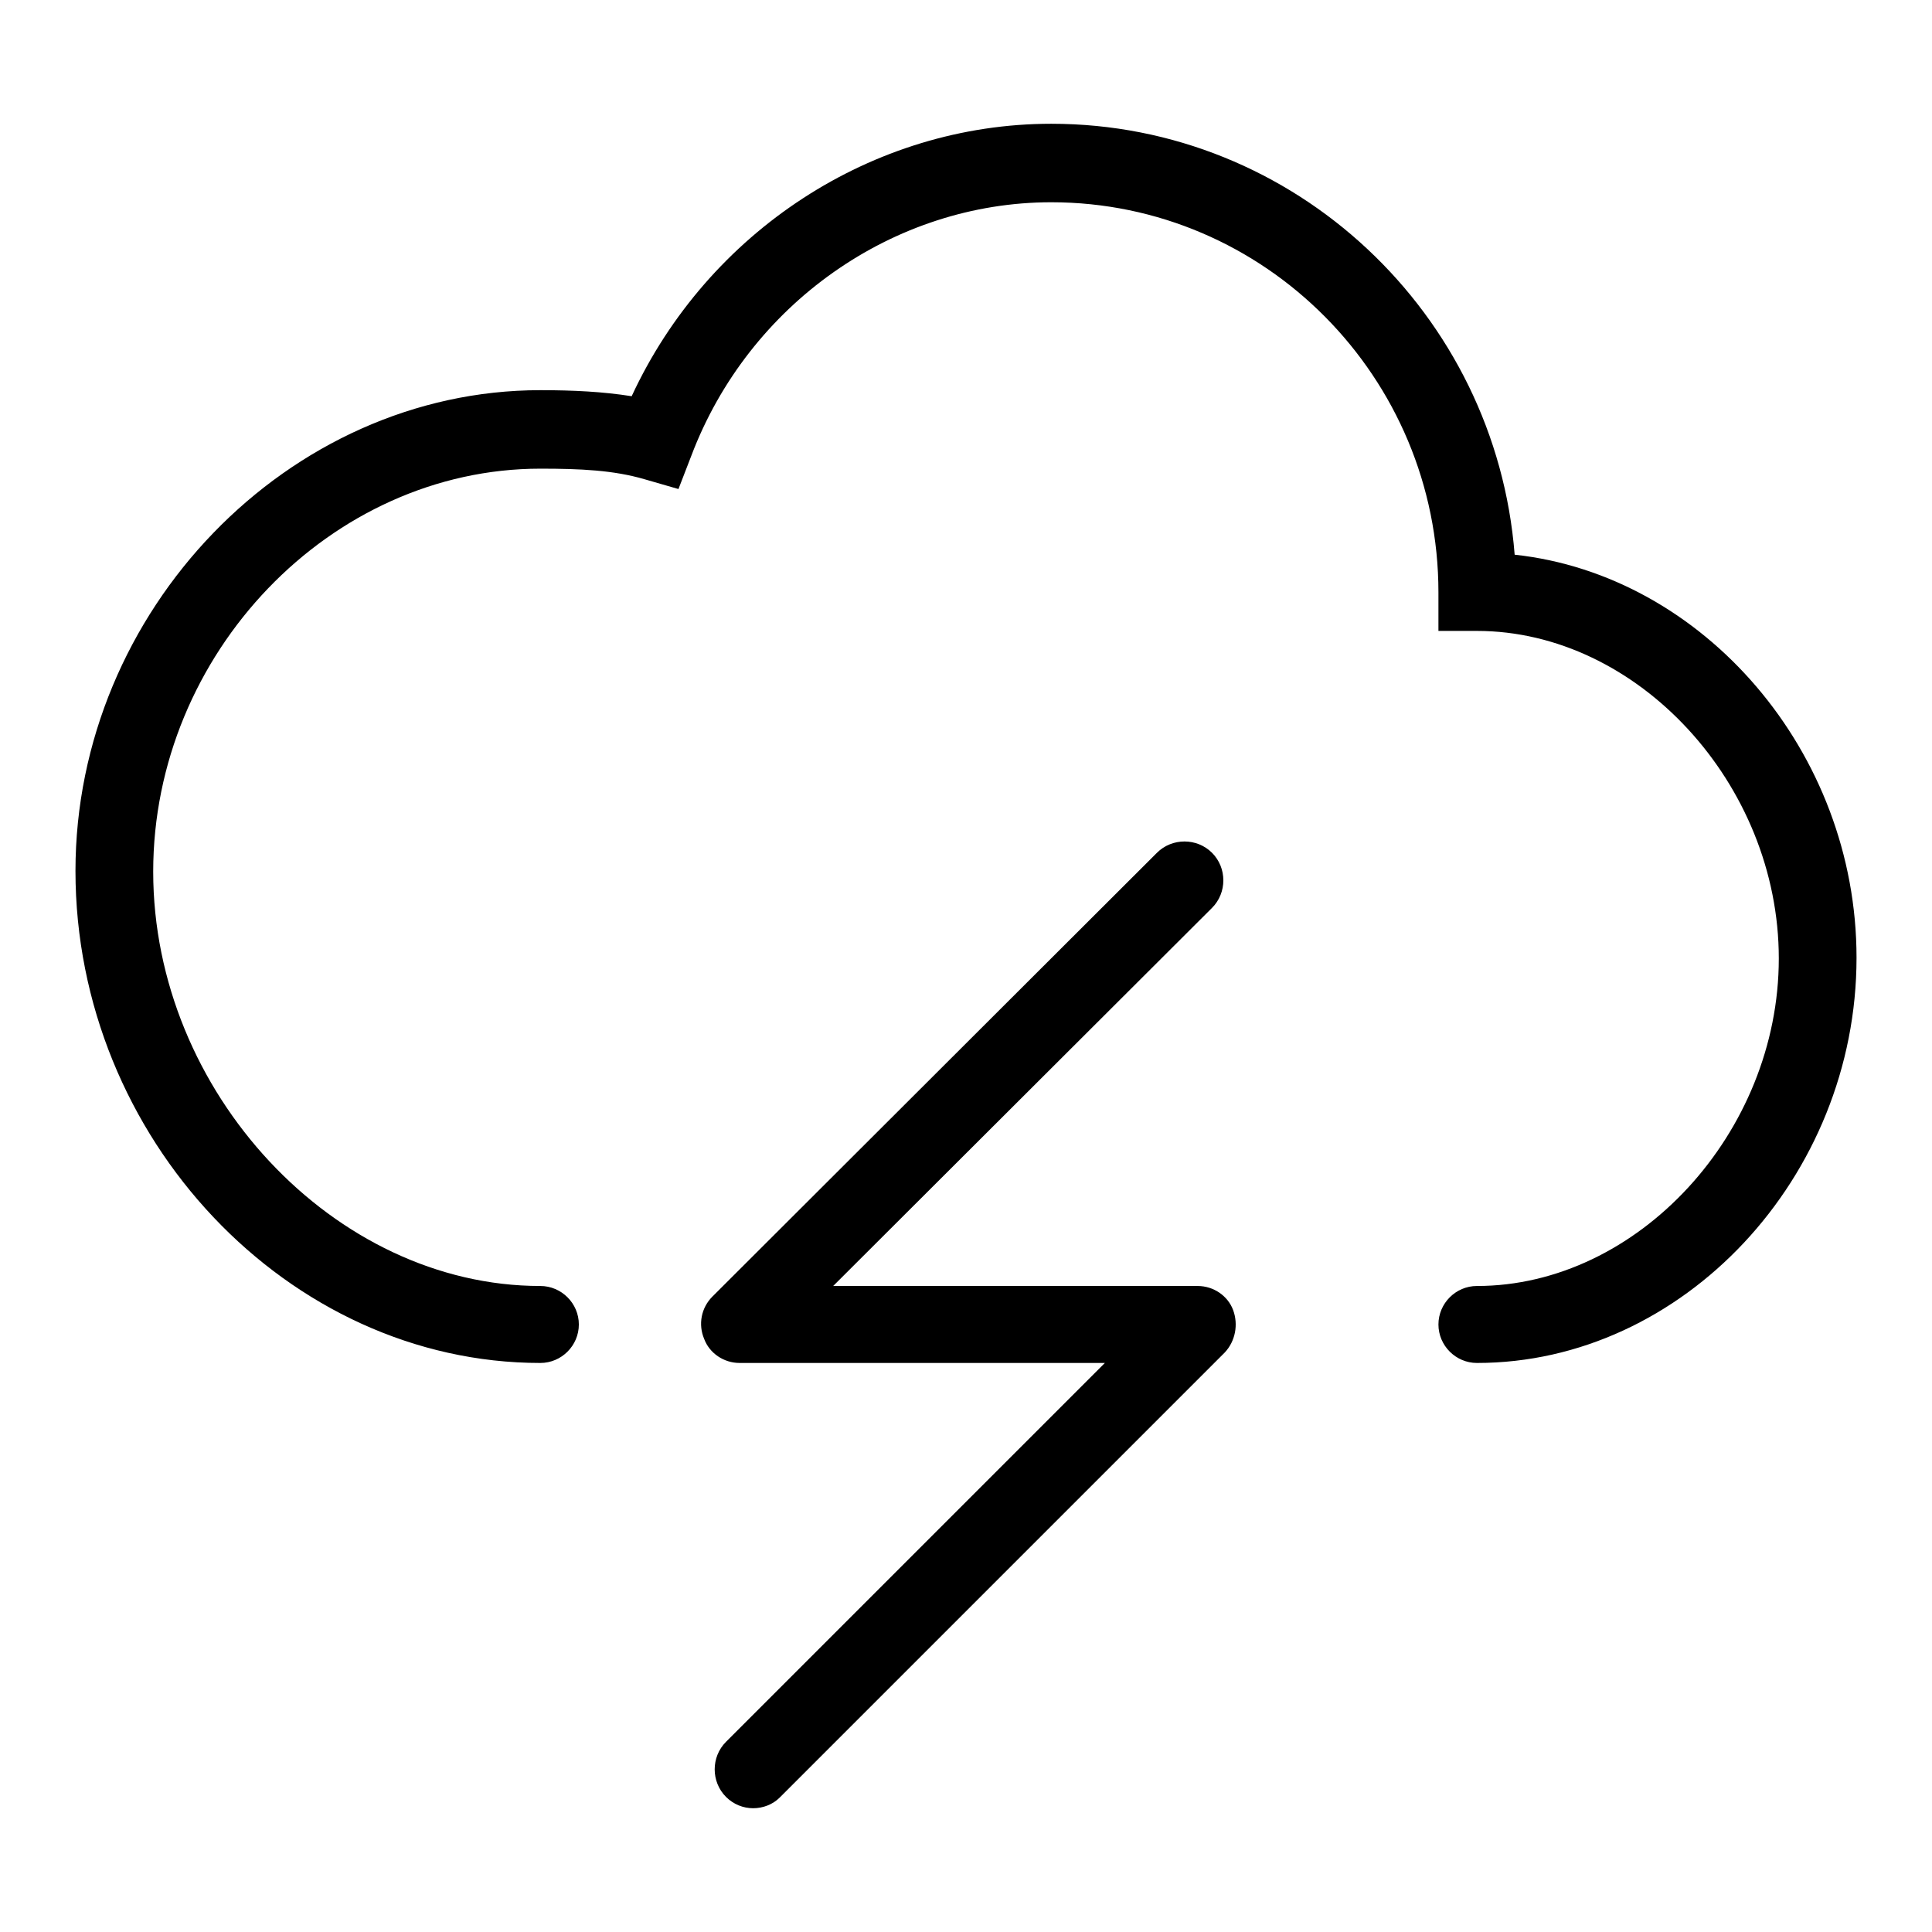
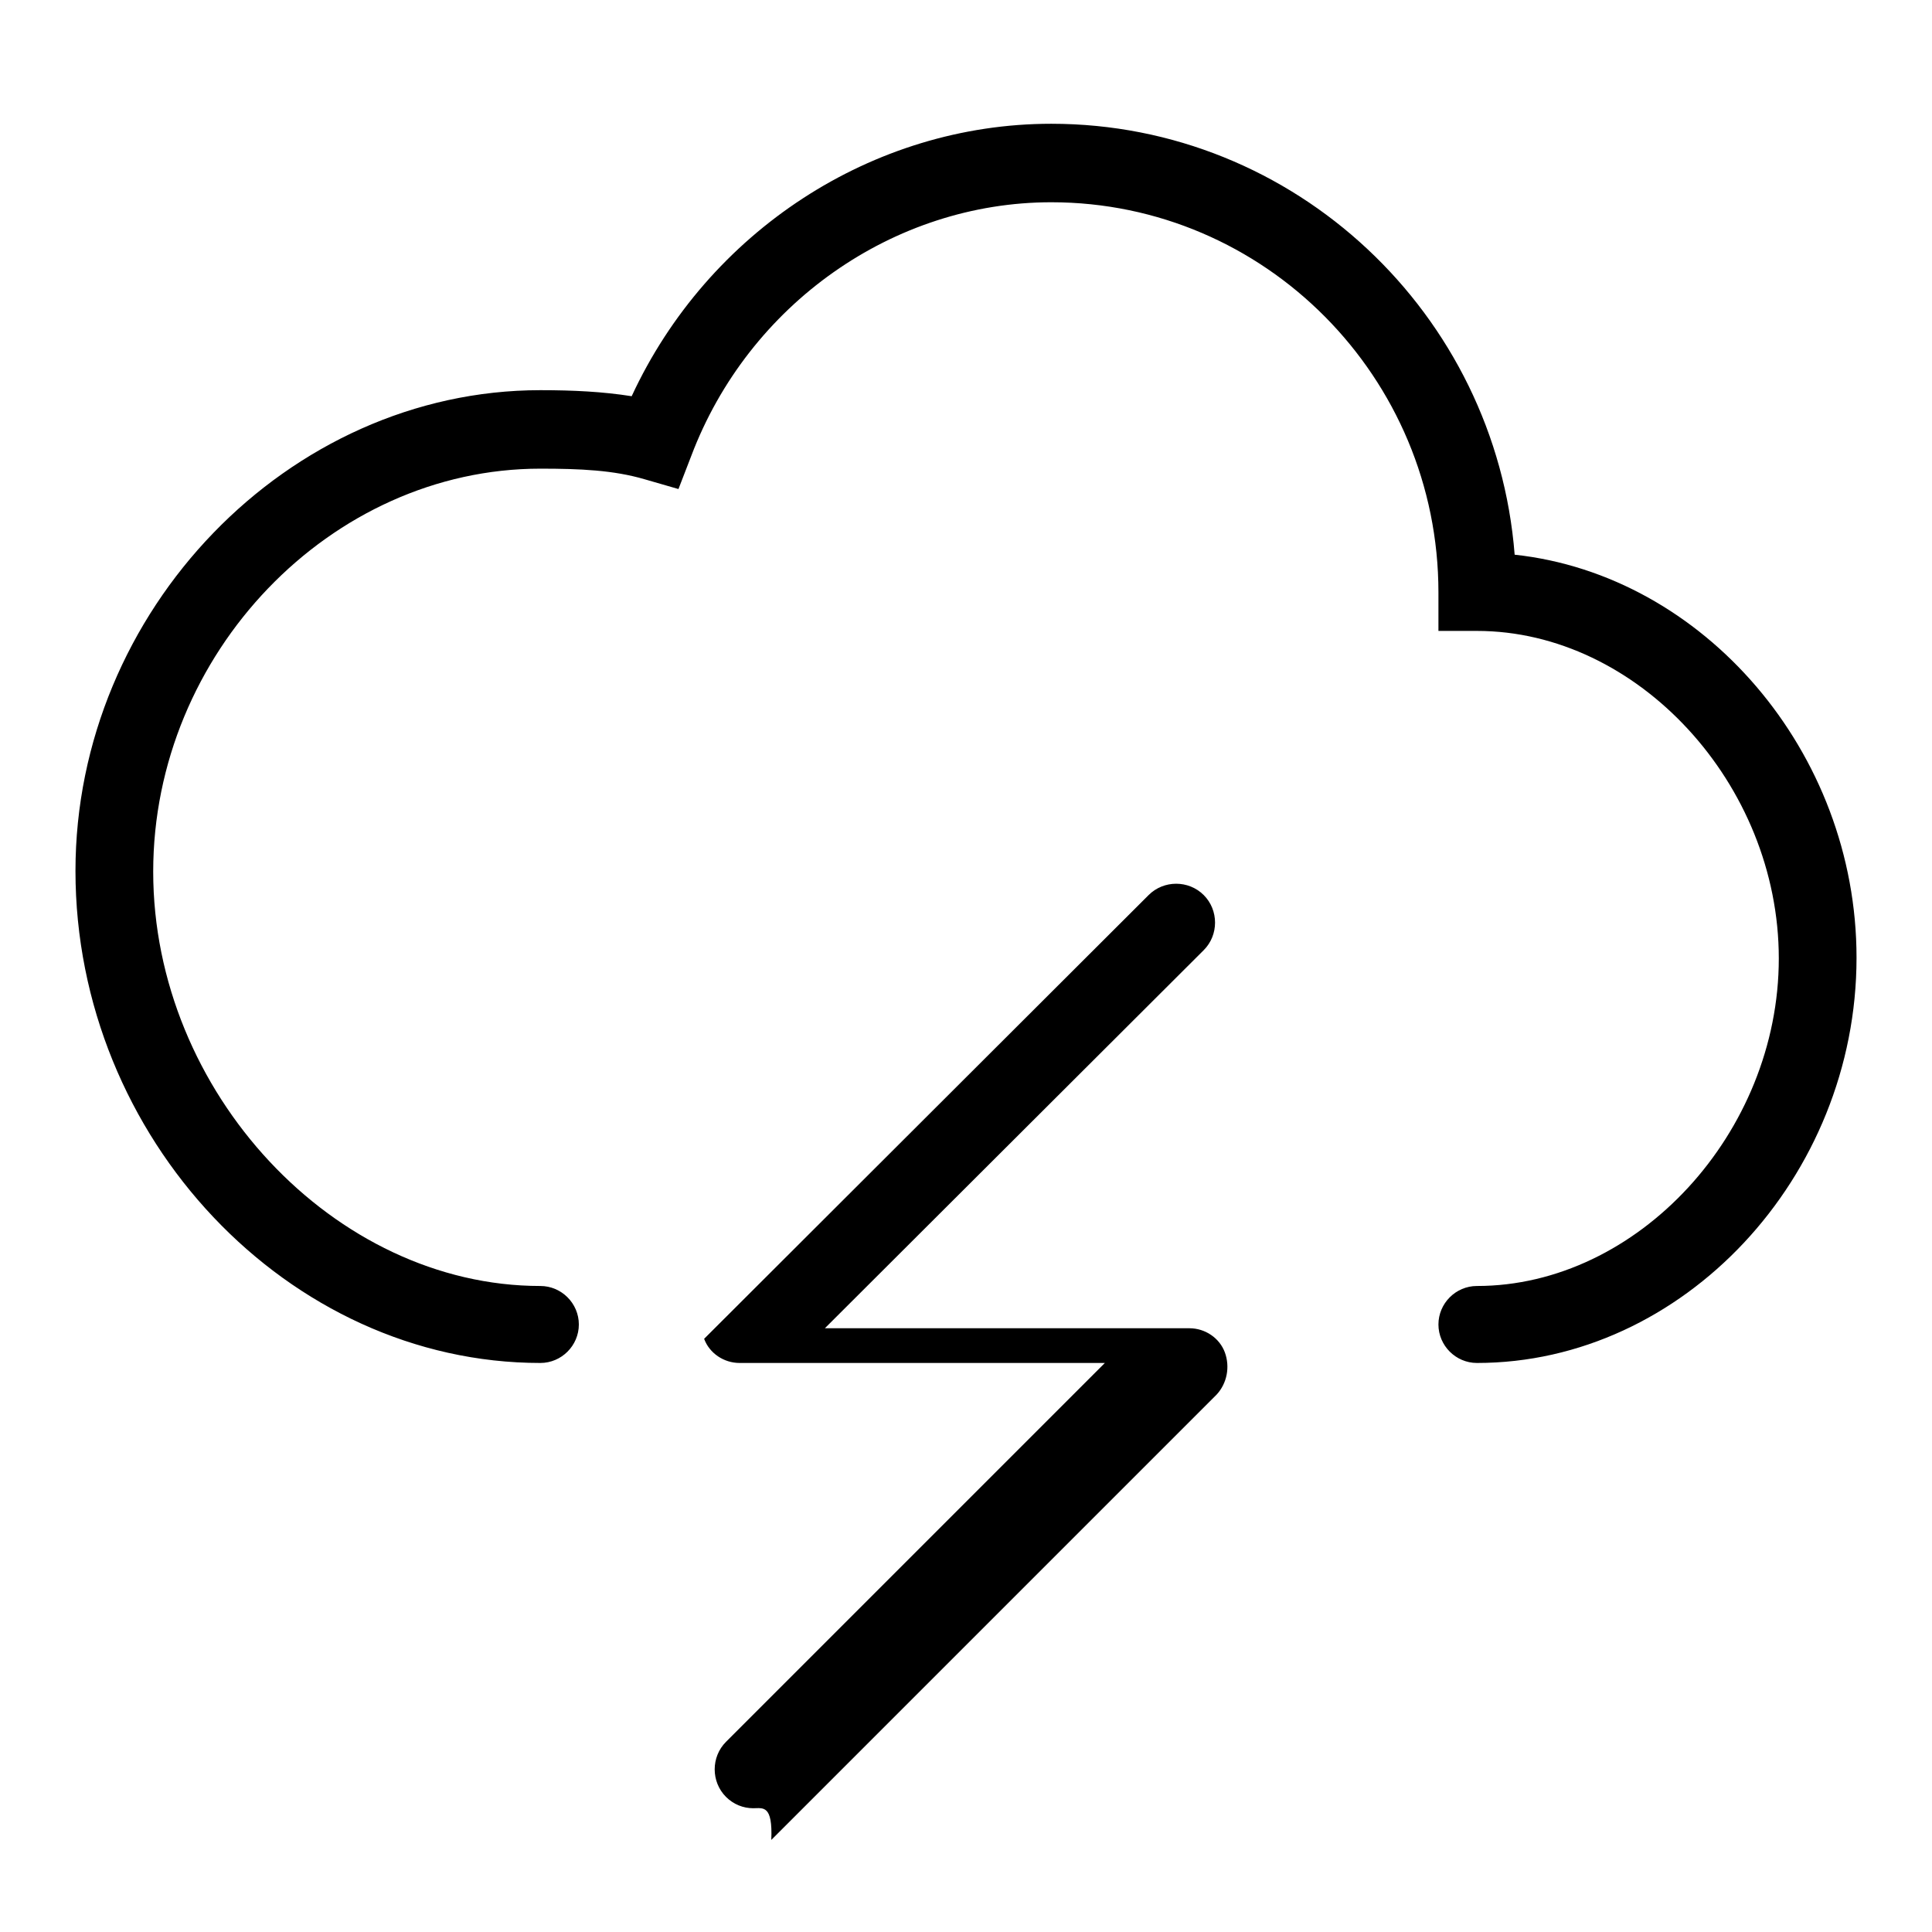
<svg xmlns="http://www.w3.org/2000/svg" version="1.1" x="0px" y="0px" viewBox="0 0 256 256" enable-background="new 0 0 256 256" xml:space="preserve">
  <g>
-     <path fill="#000000" d="M195.7,180.6c-2.8,0-5.1-2.3-5.1-5.1c0-2.8,2.3-5.1,5.1-5.1c21.3,0,40-20.3,40-43.4 c0-23.1-18.7-43.4-40-43.4h-5.1v-5.1c0-28.5-23-51.7-51.3-51.7c-20.9,0-40.1,13.5-47.7,33.6l-1.7,4.4l-4.5-1.3 c-4.1-1.2-8.5-1.4-13.8-1.4c-27.8,0-51.3,24.5-51.3,53.4c0,29.2,24,54.9,51.3,54.9c2.8,0,5.1,2.3,5.1,5.1s-2.3,5.1-5.1,5.1 c-33.4,0-61.6-29.8-61.6-65.2c0-34.5,28.2-63.7,61.6-63.7c4.4,0,8.3,0.2,12.1,0.8c10.1-21.8,31.9-36.1,55.6-36.1 c32.3,0,58.9,25.2,61.4,57.1c25,2.7,45.3,26.1,45.3,53.4C246,156,223,180.6,195.7,180.6z M99.8,239.6c-1.3,0-2.6-0.5-3.6-1.5 c-2-2-2-5.3,0-7.3l50.2-50.2H98c-2.1,0-4-1.3-4.7-3.2c-0.8-1.9-0.4-4.1,1.1-5.6l58.9-58.8c2-2,5.3-2,7.3,0c2,2,2,5.3,0,7.3 l-50.2,50.1h48.3c2.1,0,4,1.3,4.7,3.2s0.3,4.1-1.1,5.6l-59,59C102.4,239.1,101.1,239.6,99.8,239.6z" />
+     <path fill="#000000" d="M195.7,180.6c-2.8,0-5.1-2.3-5.1-5.1c0-2.8,2.3-5.1,5.1-5.1c21.3,0,40-20.3,40-43.4 c0-23.1-18.7-43.4-40-43.4h-5.1v-5.1c0-28.5-23-51.7-51.3-51.7c-20.9,0-40.1,13.5-47.7,33.6l-1.7,4.4l-4.5-1.3 c-4.1-1.2-8.5-1.4-13.8-1.4c-27.8,0-51.3,24.5-51.3,53.4c0,29.2,24,54.9,51.3,54.9c2.8,0,5.1,2.3,5.1,5.1s-2.3,5.1-5.1,5.1 c-33.4,0-61.6-29.8-61.6-65.2c0-34.5,28.2-63.7,61.6-63.7c4.4,0,8.3,0.2,12.1,0.8c10.1-21.8,31.9-36.1,55.6-36.1 c32.3,0,58.9,25.2,61.4,57.1c25,2.7,45.3,26.1,45.3,53.4C246,156,223,180.6,195.7,180.6z M99.8,239.6c-1.3,0-2.6-0.5-3.6-1.5 c-2-2-2-5.3,0-7.3l50.2-50.2H98c-2.1,0-4-1.3-4.7-3.2l58.9-58.8c2-2,5.3-2,7.3,0c2,2,2,5.3,0,7.3 l-50.2,50.1h48.3c2.1,0,4,1.3,4.7,3.2s0.3,4.1-1.1,5.6l-59,59C102.4,239.1,101.1,239.6,99.8,239.6z" />
  </g>
</svg>